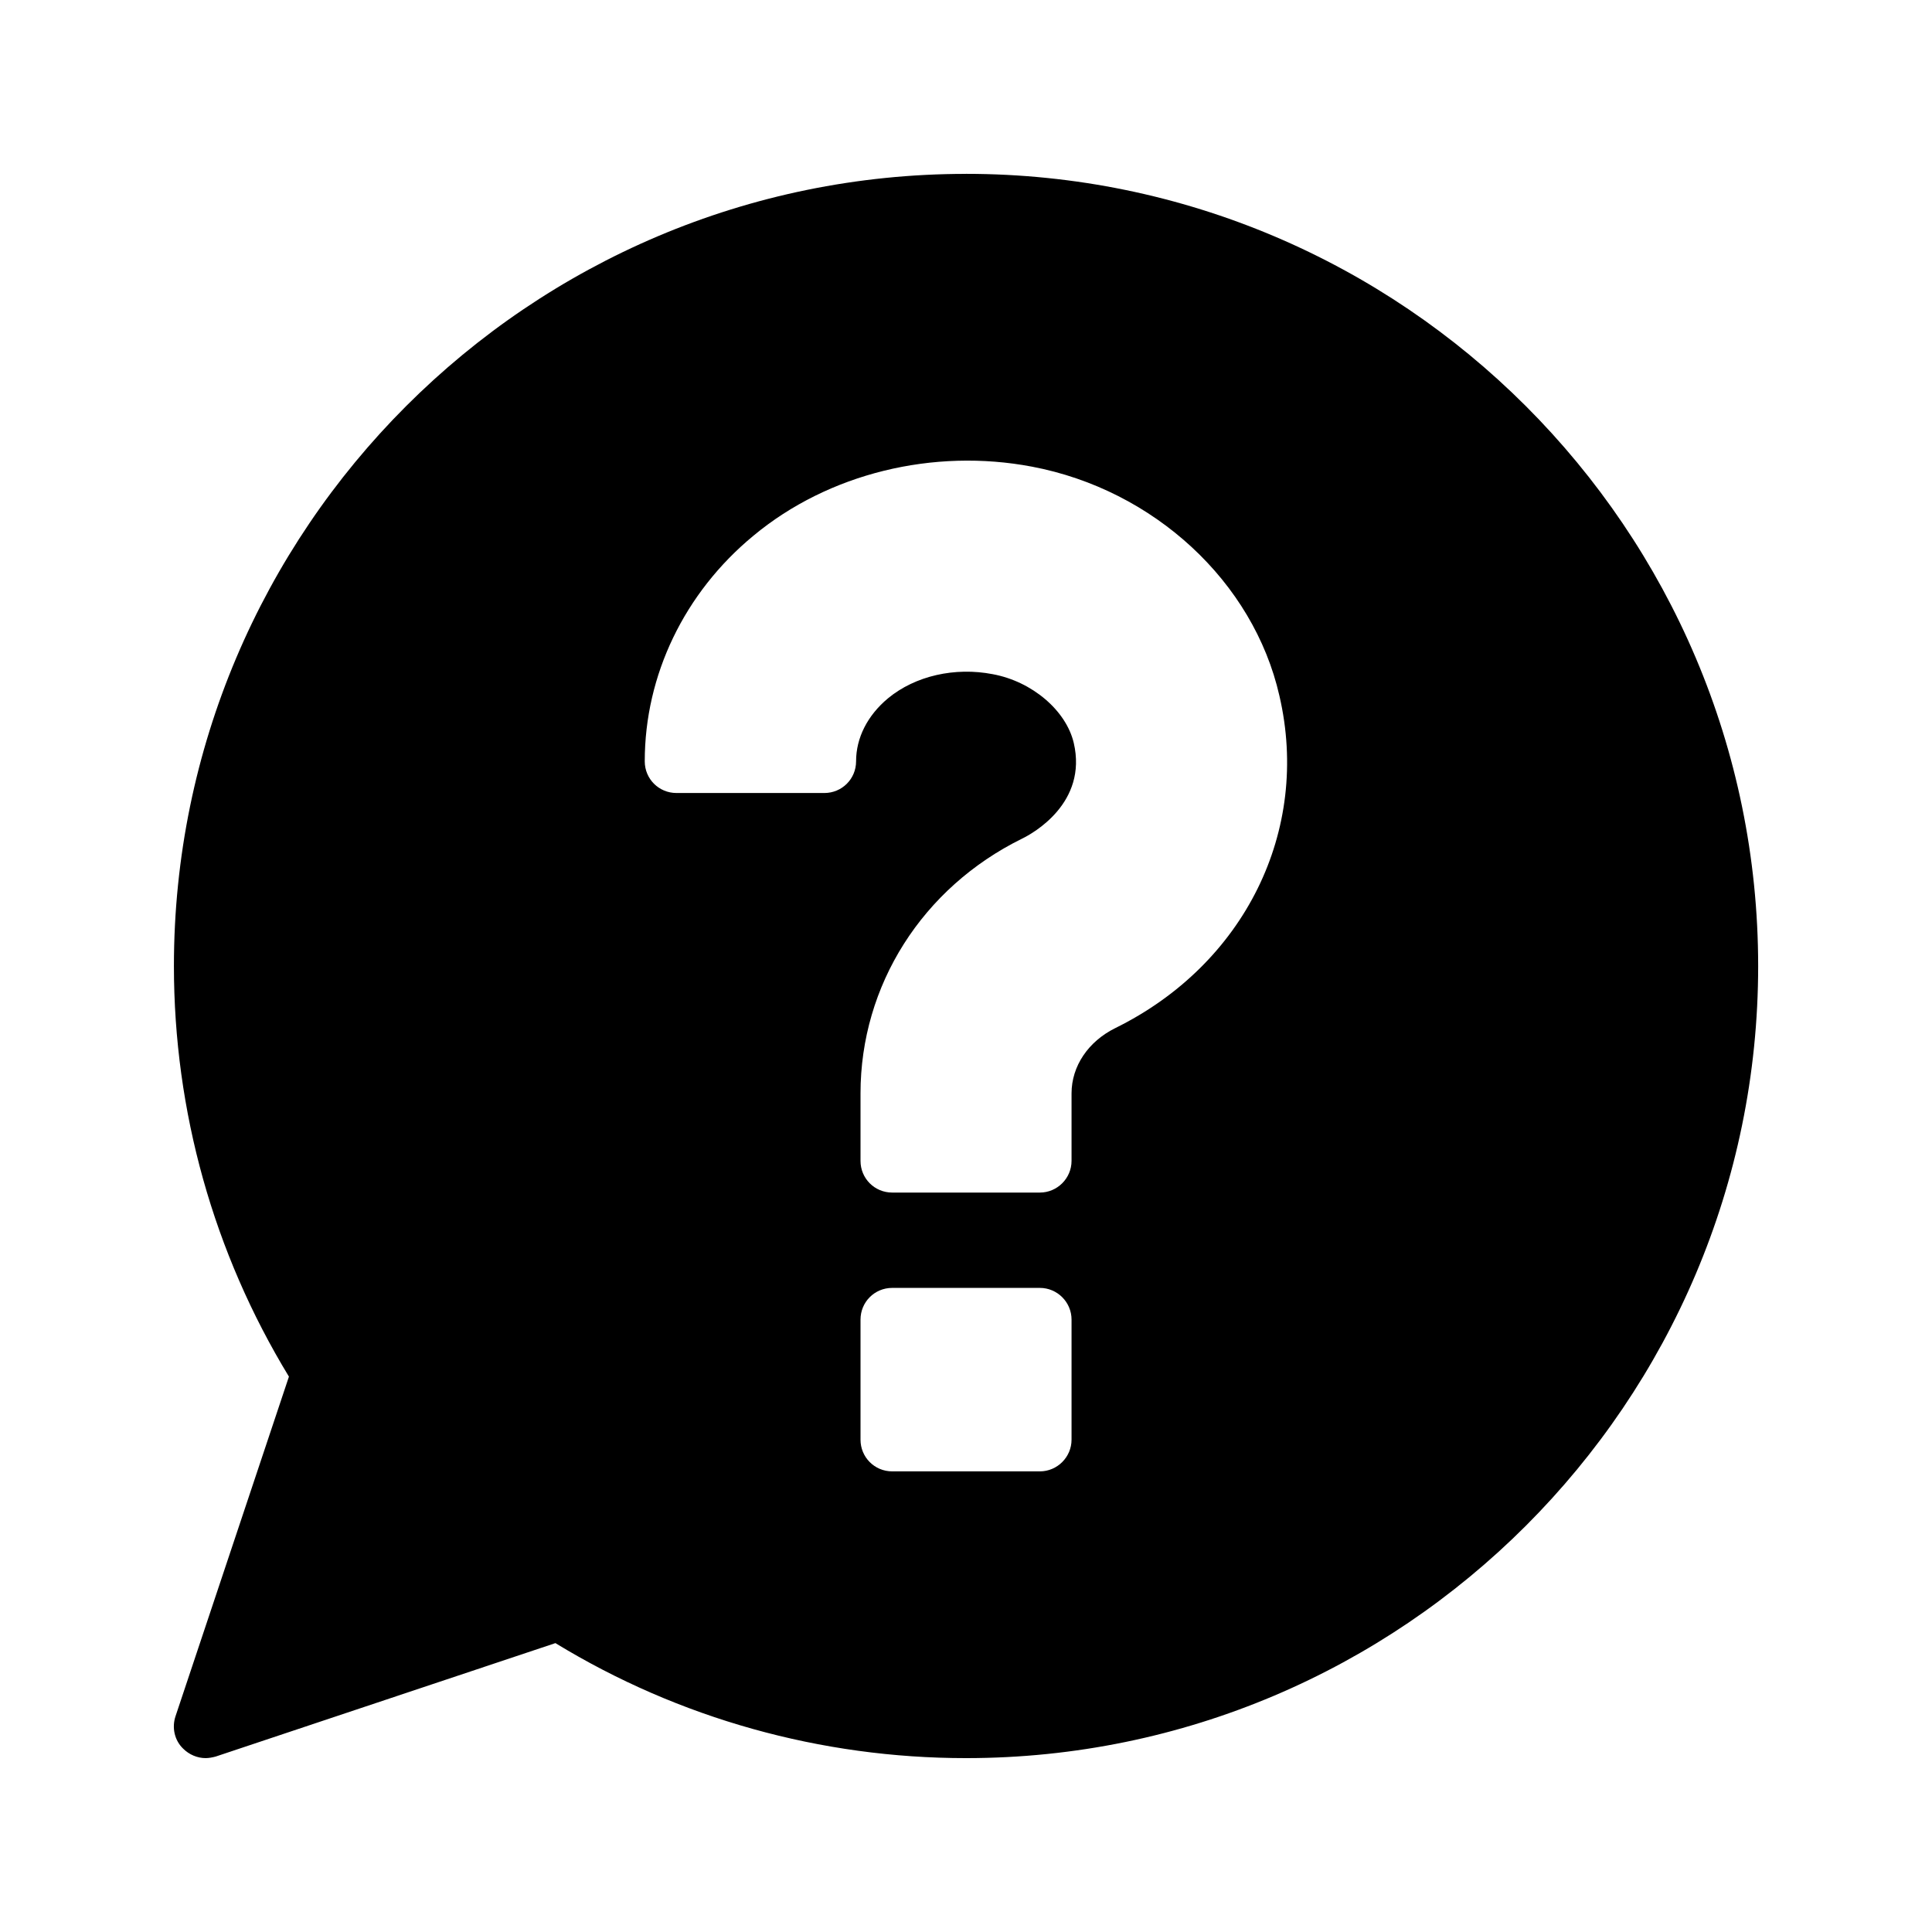
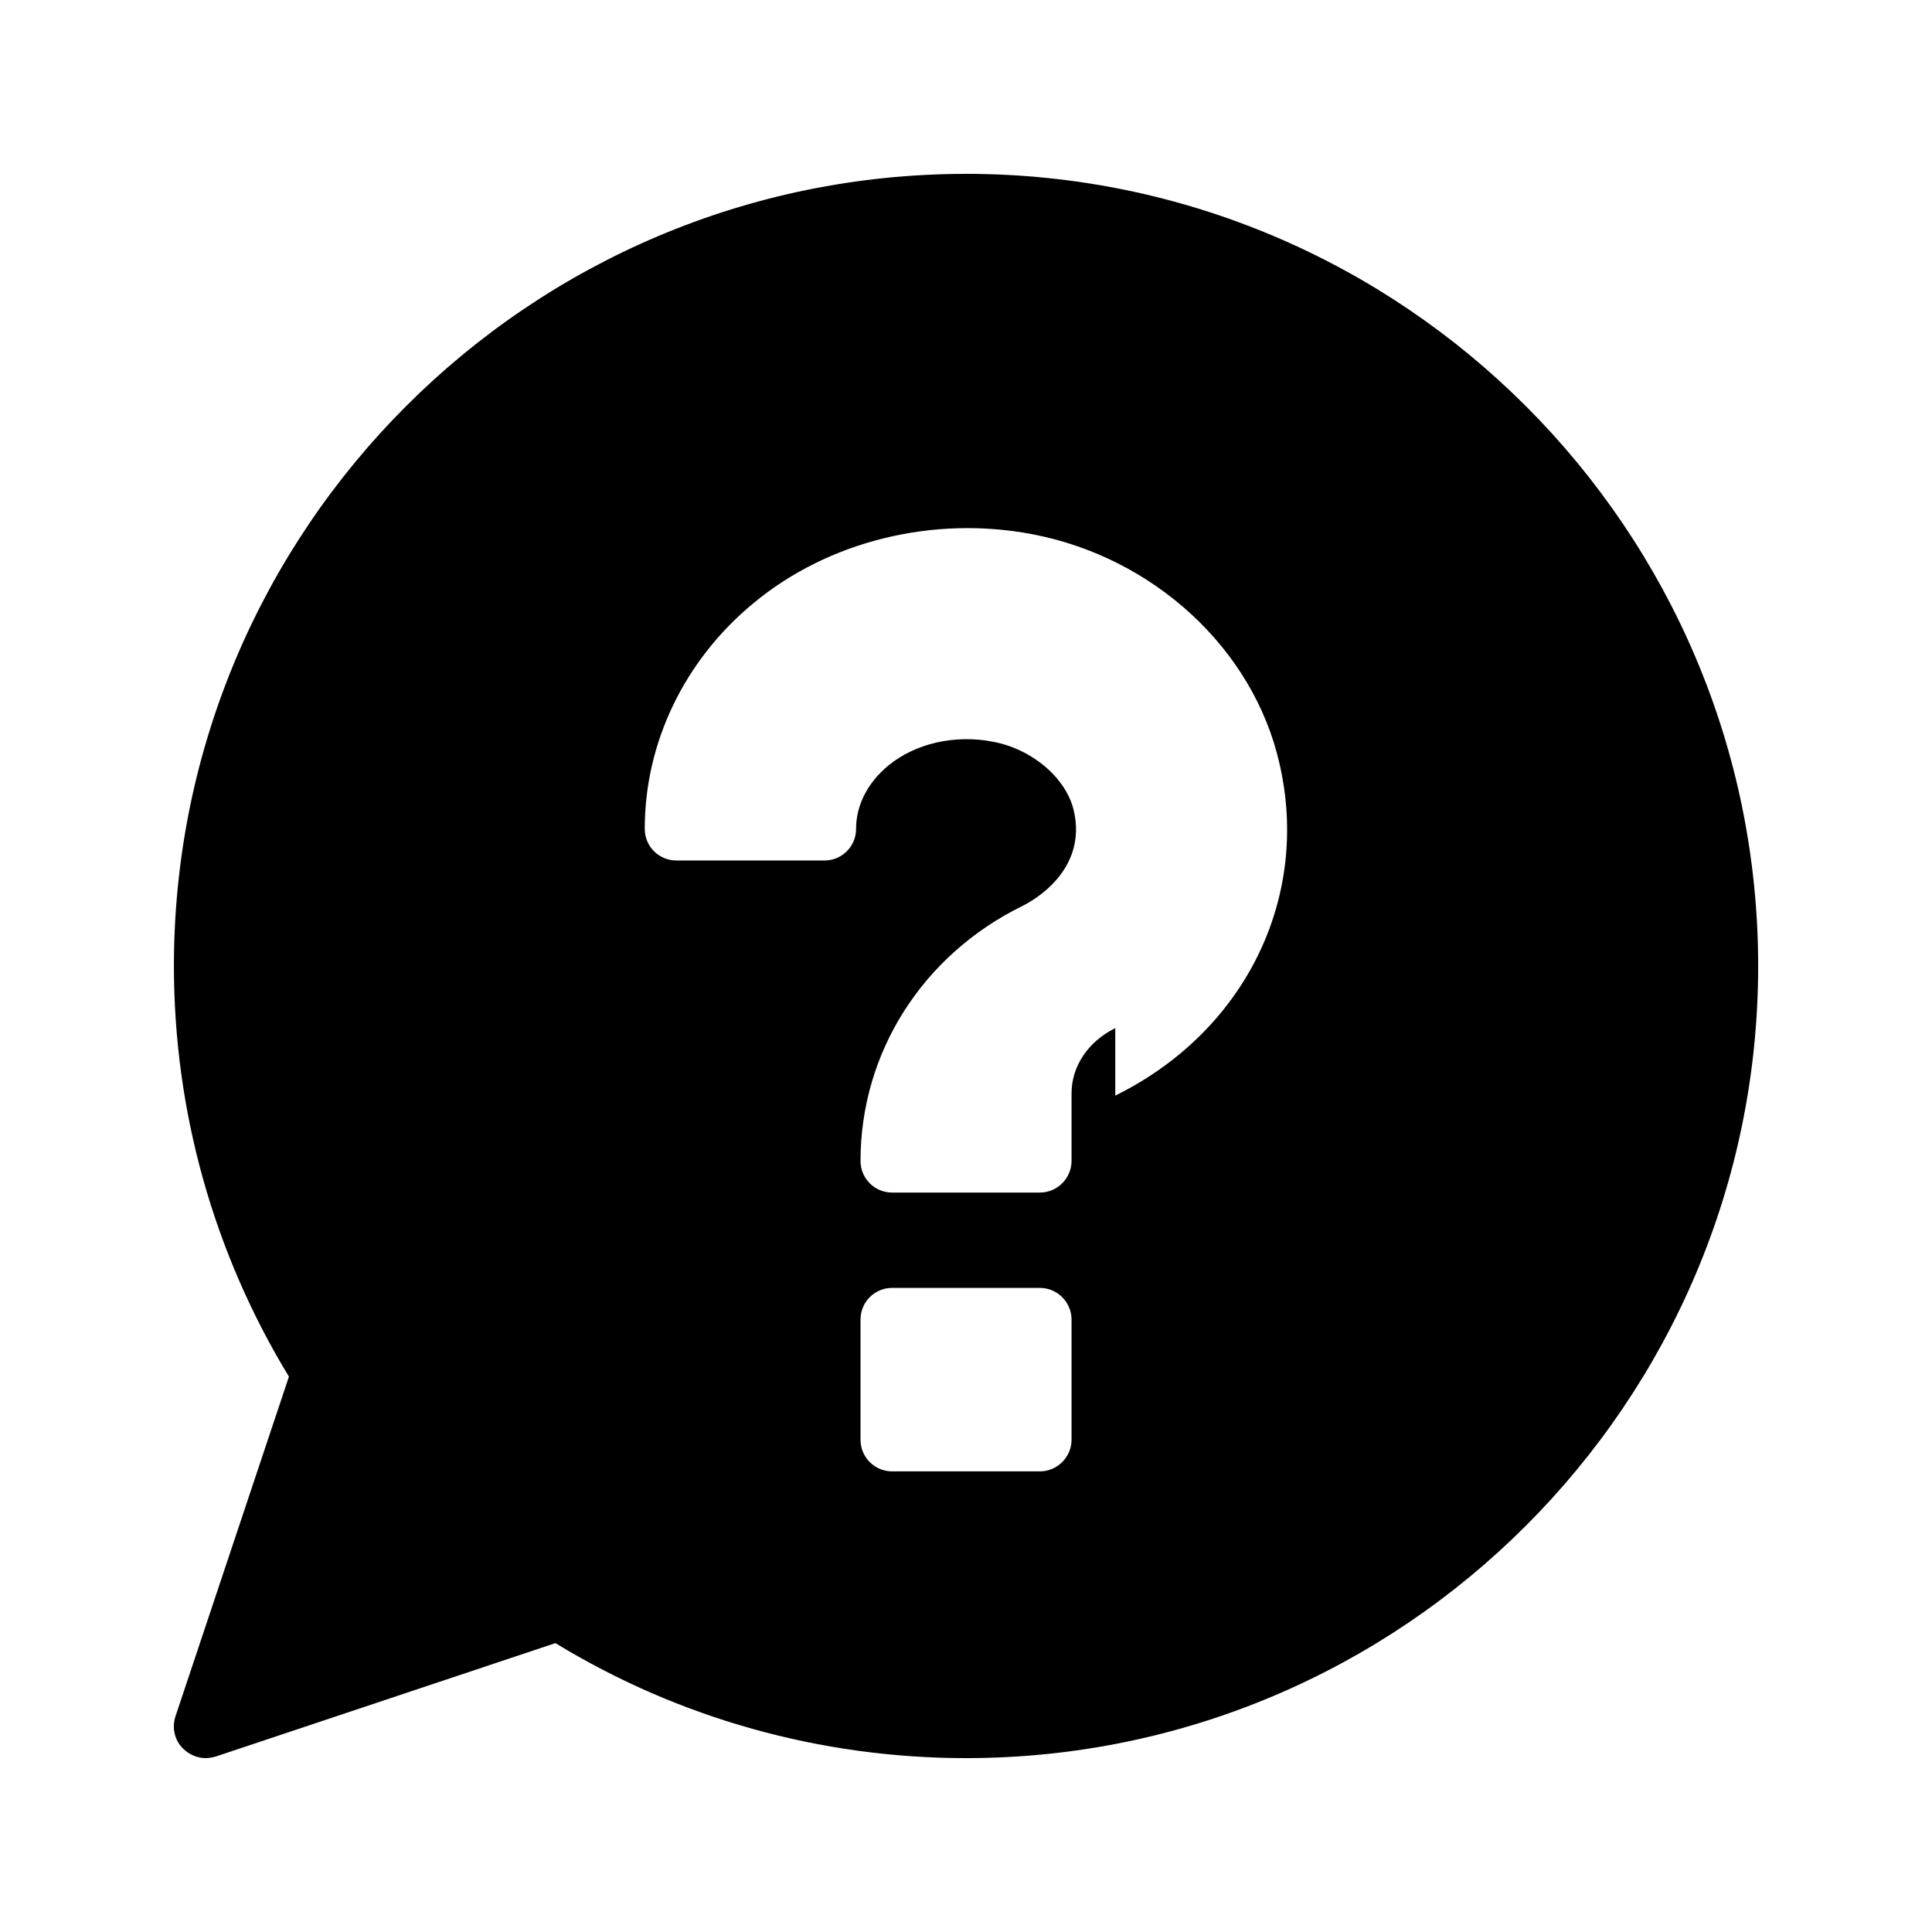
<svg xmlns="http://www.w3.org/2000/svg" fill="#000000" width="800px" height="800px" version="1.1" viewBox="144 144 512 512">
-   <path d="m400.01 190.08c-115.79 0-209.92 94.129-209.92 209.92 0 38.457 10.496 75.992 30.48 108.82l-30.059 90.012c-1.008 3.023-0.254 6.383 2.016 8.566 1.594 1.598 3.777 2.519 5.961 2.519 0.84 0 1.762-0.168 2.688-0.418l90.016-30.059c32.746 19.984 70.367 30.48 108.82 30.48 115.71 0 209.92-94.211 209.92-209.92-0.004-115.8-94.219-209.93-209.93-209.93zm27.961 335.45c0 4.617-3.777 8.398-8.398 8.398h-39.129c-4.703 0-8.398-3.777-8.398-8.398v-31.824c0-4.617 3.695-8.398 8.398-8.398h39.129c4.617 0 8.398 3.777 8.398 8.398zm11.586-109.07c-7.137 3.527-11.586 10.074-11.586 17.297v17.887c0 4.617-3.777 8.398-8.398 8.398h-39.129c-4.703 0-8.398-3.777-8.398-8.398v-17.887c0-28.633 16.375-54.496 42.824-67.512 2.938-1.426 17.383-9.488 13.688-25.359-2.016-8.566-11-16.289-21.496-18.223-9.992-1.93-20.488 0.422-27.711 6.383-5.457 4.535-8.48 10.496-8.48 16.711 0 4.703-3.777 8.398-8.398 8.398h-39.207c-4.617 0-8.398-3.695-8.398-8.398 0-22.84 10.496-44.672 28.801-59.785 19.902-16.543 47.695-23.258 73.809-18.305 32.328 6.129 58.695 30.48 65.578 60.711 8.316 35.77-9.234 71.203-43.496 88.082z" />
+   <path d="m400.01 190.08c-115.79 0-209.92 94.129-209.92 209.92 0 38.457 10.496 75.992 30.48 108.82l-30.059 90.012c-1.008 3.023-0.254 6.383 2.016 8.566 1.594 1.598 3.777 2.519 5.961 2.519 0.84 0 1.762-0.168 2.688-0.418l90.016-30.059c32.746 19.984 70.367 30.48 108.82 30.48 115.71 0 209.92-94.211 209.92-209.92-0.004-115.8-94.219-209.93-209.93-209.93zm27.961 335.45c0 4.617-3.777 8.398-8.398 8.398h-39.129c-4.703 0-8.398-3.777-8.398-8.398v-31.824c0-4.617 3.695-8.398 8.398-8.398h39.129c4.617 0 8.398 3.777 8.398 8.398zm11.586-109.07c-7.137 3.527-11.586 10.074-11.586 17.297v17.887c0 4.617-3.777 8.398-8.398 8.398h-39.129c-4.703 0-8.398-3.777-8.398-8.398c0-28.633 16.375-54.496 42.824-67.512 2.938-1.426 17.383-9.488 13.688-25.359-2.016-8.566-11-16.289-21.496-18.223-9.992-1.93-20.488 0.422-27.711 6.383-5.457 4.535-8.48 10.496-8.48 16.711 0 4.703-3.777 8.398-8.398 8.398h-39.207c-4.617 0-8.398-3.695-8.398-8.398 0-22.84 10.496-44.672 28.801-59.785 19.902-16.543 47.695-23.258 73.809-18.305 32.328 6.129 58.695 30.48 65.578 60.711 8.316 35.77-9.234 71.203-43.496 88.082z" />
</svg>